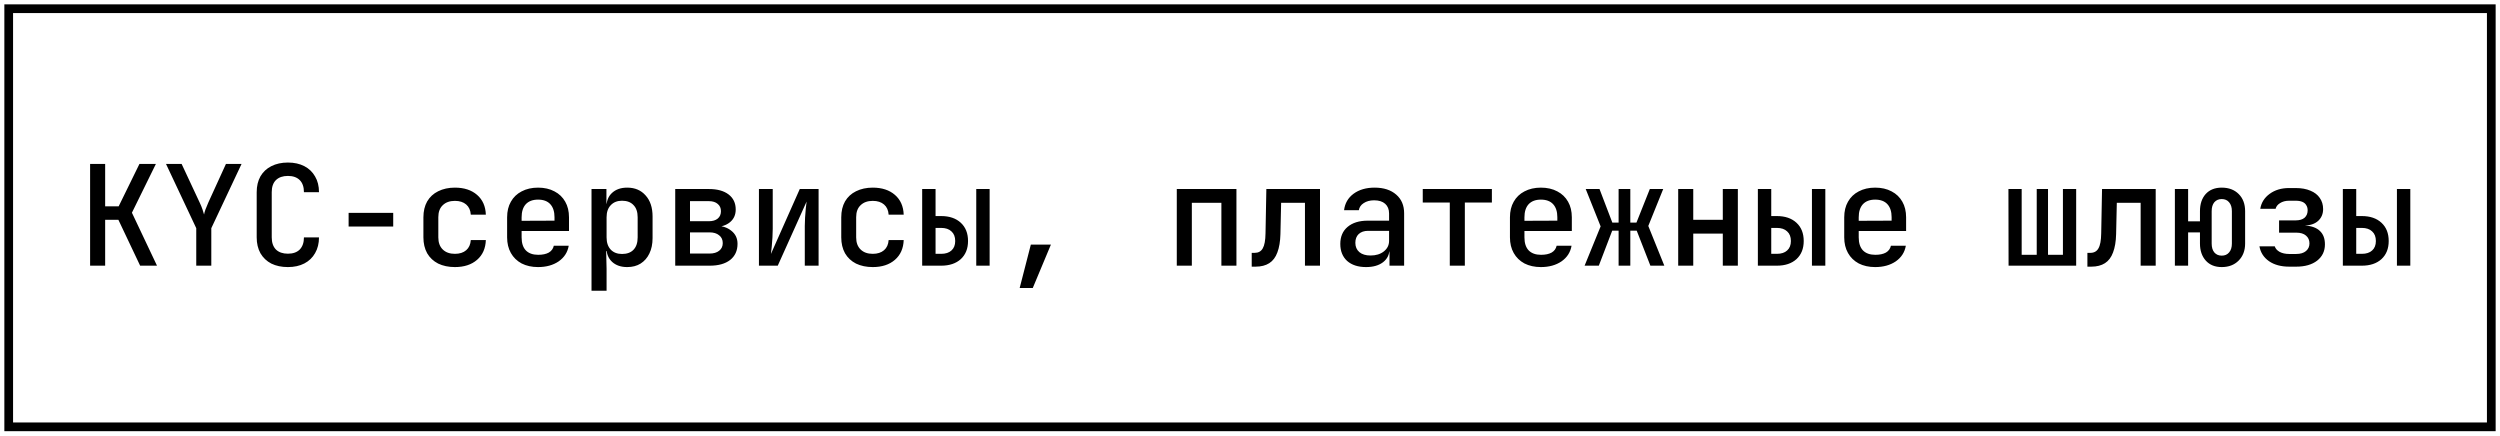
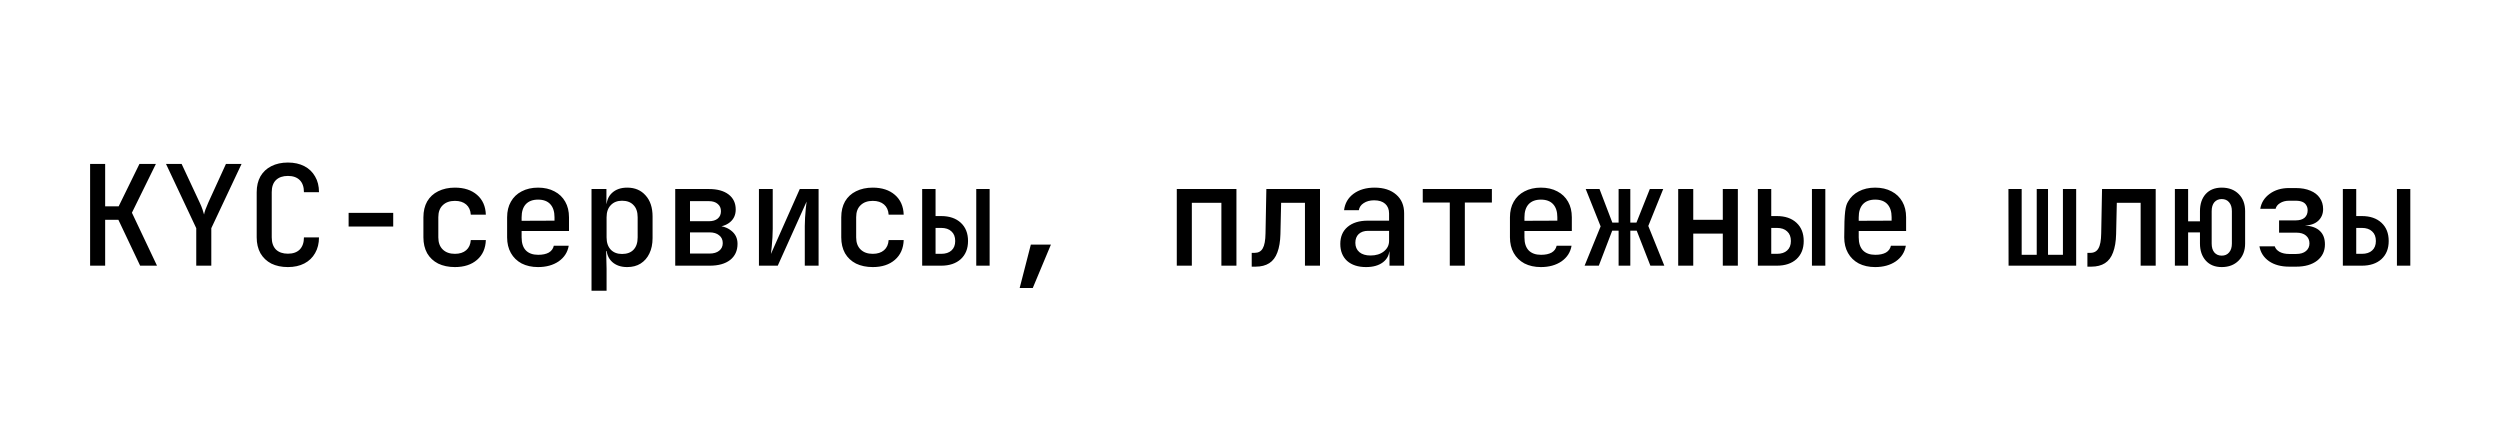
<svg xmlns="http://www.w3.org/2000/svg" width="287" height="50" viewBox="0 0 287 50" fill="none">
-   <rect x="1" y="1" width="285" height="48" stroke="black" />
-   <path d="M10.344 30.5V18.82H12.072V23.684H13.624L16.008 18.82H17.896L15.144 24.42L18.024 30.5H16.088L13.592 25.236H12.072V30.5H10.344ZM22.53 30.5V26.196L19.058 18.82H20.85L22.914 23.236C23.052 23.524 23.164 23.796 23.25 24.052C23.335 24.297 23.394 24.489 23.426 24.628C23.447 24.489 23.5 24.297 23.586 24.052C23.682 23.796 23.794 23.524 23.922 23.236L25.938 18.82H27.73L24.258 26.196V30.5H22.53ZM33.051 30.66C32.326 30.66 31.692 30.527 31.148 30.26C30.614 29.983 30.198 29.588 29.899 29.076C29.611 28.553 29.468 27.945 29.468 27.252V22.068C29.468 21.364 29.611 20.756 29.899 20.244C30.198 19.732 30.614 19.343 31.148 19.076C31.692 18.799 32.326 18.66 33.051 18.66C33.777 18.66 34.406 18.799 34.94 19.076C35.473 19.353 35.883 19.748 36.172 20.26C36.47 20.761 36.62 21.364 36.62 22.068H34.892C34.892 21.46 34.731 20.996 34.411 20.676C34.092 20.356 33.638 20.196 33.051 20.196C32.465 20.196 32.006 20.356 31.675 20.676C31.355 20.996 31.195 21.455 31.195 22.052V27.252C31.195 27.849 31.355 28.313 31.675 28.644C32.006 28.964 32.465 29.124 33.051 29.124C33.638 29.124 34.092 28.964 34.411 28.644C34.731 28.313 34.892 27.849 34.892 27.252H36.62C36.62 27.945 36.47 28.548 36.172 29.06C35.883 29.572 35.473 29.967 34.94 30.244C34.406 30.521 33.777 30.66 33.051 30.66ZM40.021 26.004V24.436H45.141V26.004H40.021ZM52.223 30.66C51.498 30.66 50.858 30.527 50.303 30.26C49.759 29.983 49.338 29.588 49.039 29.076C48.751 28.553 48.607 27.945 48.607 27.252V24.948C48.607 24.244 48.751 23.636 49.039 23.124C49.338 22.612 49.759 22.223 50.303 21.956C50.858 21.679 51.498 21.54 52.223 21.54C53.279 21.54 54.127 21.817 54.767 22.372C55.407 22.927 55.743 23.684 55.775 24.644H54.047C54.015 24.143 53.839 23.753 53.519 23.476C53.199 23.199 52.767 23.06 52.223 23.06C51.636 23.06 51.172 23.225 50.831 23.556C50.49 23.876 50.319 24.335 50.319 24.932V27.252C50.319 27.849 50.49 28.313 50.831 28.644C51.172 28.975 51.636 29.14 52.223 29.14C52.767 29.14 53.199 29.001 53.519 28.724C53.839 28.447 54.015 28.057 54.047 27.556H55.775C55.743 28.516 55.407 29.273 54.767 29.828C54.127 30.383 53.279 30.66 52.223 30.66ZM61.769 30.66C61.054 30.66 60.425 30.521 59.881 30.244C59.347 29.956 58.937 29.556 58.649 29.044C58.361 28.532 58.217 27.935 58.217 27.252V24.948C58.217 24.255 58.361 23.657 58.649 23.156C58.937 22.644 59.347 22.249 59.881 21.972C60.425 21.684 61.054 21.54 61.769 21.54C62.494 21.54 63.123 21.684 63.657 21.972C64.19 22.249 64.601 22.644 64.889 23.156C65.177 23.657 65.321 24.255 65.321 24.948V26.516H59.881V27.252C59.881 27.903 60.041 28.399 60.361 28.74C60.691 29.081 61.166 29.252 61.785 29.252C62.286 29.252 62.691 29.167 63.001 28.996C63.31 28.815 63.502 28.553 63.577 28.212H65.289C65.161 28.959 64.777 29.556 64.137 30.004C63.497 30.441 62.707 30.66 61.769 30.66ZM63.657 25.476V24.932C63.657 24.292 63.497 23.796 63.177 23.444C62.857 23.092 62.387 22.916 61.769 22.916C61.161 22.916 60.691 23.092 60.361 23.444C60.041 23.796 59.881 24.297 59.881 24.948V25.348L63.785 25.332L63.657 25.476ZM67.906 33.38V21.7H69.618V23.38H69.987L69.618 23.78C69.618 23.087 69.832 22.543 70.258 22.148C70.696 21.743 71.277 21.54 72.002 21.54C72.888 21.54 73.592 21.839 74.115 22.436C74.648 23.023 74.915 23.828 74.915 24.852V27.332C74.915 28.015 74.792 28.607 74.546 29.108C74.312 29.599 73.976 29.983 73.538 30.26C73.112 30.527 72.6 30.66 72.002 30.66C71.288 30.66 70.712 30.463 70.275 30.068C69.837 29.663 69.618 29.113 69.618 28.42L69.987 28.82H69.587L69.635 30.868V33.38H67.906ZM71.41 29.156C71.976 29.156 72.413 28.996 72.722 28.676C73.043 28.345 73.203 27.871 73.203 27.252V24.948C73.203 24.329 73.043 23.86 72.722 23.54C72.413 23.209 71.976 23.044 71.41 23.044C70.867 23.044 70.434 23.215 70.115 23.556C69.794 23.887 69.635 24.351 69.635 24.948V27.252C69.635 27.849 69.794 28.319 70.115 28.66C70.434 28.991 70.867 29.156 71.41 29.156ZM77.516 30.5V21.7H81.388C82.348 21.7 83.1 21.908 83.644 22.324C84.188 22.74 84.46 23.316 84.46 24.052C84.46 24.66 84.242 25.145 83.804 25.508C83.367 25.871 82.791 26.052 82.076 26.052V25.908C82.855 25.908 83.479 26.1 83.948 26.484C84.428 26.857 84.668 27.359 84.668 27.988C84.668 28.777 84.386 29.396 83.82 29.844C83.255 30.281 82.476 30.5 81.484 30.5H77.516ZM79.212 29.108H81.452C81.922 29.108 82.29 29.001 82.556 28.788C82.834 28.575 82.972 28.281 82.972 27.908C82.972 27.524 82.834 27.225 82.556 27.012C82.29 26.788 81.922 26.676 81.452 26.676H79.212V29.108ZM79.212 25.396H81.388C81.815 25.396 82.151 25.295 82.396 25.092C82.642 24.889 82.764 24.607 82.764 24.244C82.764 23.892 82.642 23.615 82.396 23.412C82.151 23.199 81.815 23.092 81.388 23.092H79.212V25.396ZM87.126 30.5V21.7H88.71V26.26C88.71 26.559 88.699 26.889 88.678 27.252C88.657 27.604 88.63 27.951 88.598 28.292C88.566 28.623 88.534 28.911 88.502 29.156L91.814 21.7H93.974V30.5H92.39V25.94C92.39 25.641 92.401 25.321 92.422 24.98C92.443 24.628 92.47 24.287 92.502 23.956C92.534 23.625 92.566 23.353 92.598 23.14L89.286 30.5H87.126ZM100.192 30.66C99.466 30.66 98.826 30.527 98.272 30.26C97.728 29.983 97.306 29.588 97.008 29.076C96.72 28.553 96.576 27.945 96.576 27.252V24.948C96.576 24.244 96.72 23.636 97.008 23.124C97.306 22.612 97.728 22.223 98.272 21.956C98.826 21.679 99.466 21.54 100.192 21.54C101.248 21.54 102.096 21.817 102.736 22.372C103.376 22.927 103.712 23.684 103.744 24.644H102.016C101.984 24.143 101.808 23.753 101.488 23.476C101.168 23.199 100.736 23.06 100.192 23.06C99.605 23.06 99.141 23.225 98.8 23.556C98.458 23.876 98.288 24.335 98.288 24.932V27.252C98.288 27.849 98.458 28.313 98.8 28.644C99.141 28.975 99.605 29.14 100.192 29.14C100.736 29.14 101.168 29.001 101.488 28.724C101.808 28.447 101.984 28.057 102.016 27.556H103.744C103.712 28.516 103.376 29.273 102.736 29.828C102.096 30.383 101.248 30.66 100.192 30.66ZM105.866 30.5V21.7H107.402V24.804H108.042C108.991 24.804 109.743 25.06 110.298 25.572C110.852 26.084 111.13 26.783 111.13 27.668C111.13 28.543 110.852 29.236 110.298 29.748C109.743 30.249 108.991 30.5 108.042 30.5H105.866ZM107.402 29.14H108.042C108.554 29.14 108.948 29.012 109.226 28.756C109.514 28.5 109.658 28.137 109.658 27.668C109.658 27.188 109.514 26.82 109.226 26.564C108.948 26.297 108.554 26.164 108.042 26.164H107.402V29.14ZM112.074 30.5V21.7H113.61V30.5H112.074ZM117.059 33.06L118.339 28.084H120.643L118.563 33.06H117.059ZM135.095 30.5V21.7H141.943V30.5H140.215V23.284H136.823V30.5H135.095ZM143.697 30.612V29.028H144.033C144.459 29.028 144.769 28.857 144.961 28.516C145.163 28.175 145.27 27.599 145.281 26.788L145.377 21.7H151.536V30.5H149.809V23.284H147.073L146.993 26.884C146.971 27.727 146.854 28.425 146.641 28.98C146.438 29.535 146.129 29.945 145.713 30.212C145.297 30.479 144.774 30.612 144.145 30.612H143.697ZM156.826 30.66C155.909 30.66 155.184 30.425 154.65 29.956C154.128 29.476 153.866 28.825 153.866 28.004C153.866 27.172 154.144 26.521 154.698 26.052C155.264 25.572 156.037 25.332 157.018 25.332H159.466V24.516C159.466 24.036 159.317 23.663 159.018 23.396C158.72 23.129 158.298 22.996 157.754 22.996C157.274 22.996 156.874 23.103 156.554 23.316C156.234 23.519 156.048 23.791 155.994 24.132H154.298C154.394 23.343 154.757 22.713 155.386 22.244C156.026 21.775 156.832 21.54 157.802 21.54C158.848 21.54 159.674 21.807 160.282 22.34C160.89 22.863 161.194 23.577 161.194 24.484V30.5H159.514V28.884H159.226L159.514 28.564C159.514 29.204 159.269 29.716 158.778 30.1C158.288 30.473 157.637 30.66 156.826 30.66ZM157.338 29.332C157.957 29.332 158.464 29.177 158.858 28.868C159.264 28.548 159.466 28.143 159.466 27.652V26.5H157.05C156.602 26.5 156.245 26.623 155.978 26.868C155.722 27.113 155.594 27.449 155.594 27.876C155.594 28.324 155.749 28.681 156.058 28.948C156.368 29.204 156.794 29.332 157.338 29.332ZM166.436 30.5V23.252H163.332V21.7H171.268V23.252H168.164V30.5H166.436ZM176.894 30.66C176.179 30.66 175.55 30.521 175.006 30.244C174.472 29.956 174.062 29.556 173.774 29.044C173.486 28.532 173.342 27.935 173.342 27.252V24.948C173.342 24.255 173.486 23.657 173.774 23.156C174.062 22.644 174.472 22.249 175.006 21.972C175.55 21.684 176.179 21.54 176.894 21.54C177.619 21.54 178.248 21.684 178.782 21.972C179.315 22.249 179.726 22.644 180.014 23.156C180.302 23.657 180.446 24.255 180.446 24.948V26.516H175.006V27.252C175.006 27.903 175.166 28.399 175.486 28.74C175.816 29.081 176.291 29.252 176.91 29.252C177.411 29.252 177.816 29.167 178.126 28.996C178.435 28.815 178.627 28.553 178.702 28.212H180.414C180.286 28.959 179.902 29.556 179.262 30.004C178.622 30.441 177.832 30.66 176.894 30.66ZM178.782 25.476V24.932C178.782 24.292 178.622 23.796 178.302 23.444C177.982 23.092 177.512 22.916 176.894 22.916C176.286 22.916 175.816 23.092 175.486 23.444C175.166 23.796 175.006 24.297 175.006 24.948V25.348L178.91 25.332L178.782 25.476ZM181.912 30.5L183.752 25.988L182.04 21.7H183.624L185.096 25.556H185.816V21.7H187.16V25.556H187.864L189.4 21.7H190.936L189.224 25.94L191.064 30.5H189.464L187.896 26.484H187.16V30.5H185.816V26.484H185.08L183.544 30.5H181.912ZM192.657 30.5V21.7H194.385V25.236H197.777V21.7H199.505V30.5H197.777V26.82H194.385V30.5H192.657ZM201.803 30.5V21.7H203.339V24.804H203.979C204.928 24.804 205.68 25.06 206.235 25.572C206.79 26.084 207.067 26.783 207.067 27.668C207.067 28.543 206.79 29.236 206.235 29.748C205.68 30.249 204.928 30.5 203.979 30.5H201.803ZM203.339 29.14H203.979C204.491 29.14 204.886 29.012 205.163 28.756C205.451 28.5 205.595 28.137 205.595 27.668C205.595 27.188 205.451 26.82 205.163 26.564C204.886 26.297 204.491 26.164 203.979 26.164H203.339V29.14ZM208.011 30.5V21.7H209.547V30.5H208.011ZM215.269 30.66C214.554 30.66 213.925 30.521 213.381 30.244C212.847 29.956 212.437 29.556 212.149 29.044C211.861 28.532 211.717 27.935 211.717 27.252V24.948C211.717 24.255 211.861 23.657 212.149 23.156C212.437 22.644 212.847 22.249 213.381 21.972C213.925 21.684 214.554 21.54 215.269 21.54C215.994 21.54 216.623 21.684 217.157 21.972C217.69 22.249 218.101 22.644 218.389 23.156C218.677 23.657 218.821 24.255 218.821 24.948V26.516H213.381V27.252C213.381 27.903 213.541 28.399 213.861 28.74C214.191 29.081 214.666 29.252 215.285 29.252C215.786 29.252 216.191 29.167 216.501 28.996C216.81 28.815 217.002 28.553 217.077 28.212H218.789C218.661 28.959 218.277 29.556 217.637 30.004C216.997 30.441 216.207 30.66 215.269 30.66ZM217.157 25.476V24.932C217.157 24.292 216.997 23.796 216.677 23.444C216.357 23.092 215.887 22.916 215.269 22.916C214.661 22.916 214.191 23.092 213.861 23.444C213.541 23.796 213.381 24.297 213.381 24.948V25.348L217.285 25.332L217.157 25.476ZM230.584 30.5L230.568 21.7H232.088V29.252H233.816V21.7H235.112V29.252H236.824V21.7H238.344V30.5H230.584ZM239.634 30.612V29.028H239.97C240.397 29.028 240.706 28.857 240.898 28.516C241.101 28.175 241.207 27.599 241.218 26.788L241.314 21.7H247.474V30.5H245.746V23.284H243.01L242.93 26.884C242.909 27.727 242.791 28.425 242.578 28.98C242.375 29.535 242.066 29.945 241.65 30.212C241.234 30.479 240.711 30.612 240.082 30.612H239.634ZM255.052 30.66C254.284 30.66 253.676 30.415 253.228 29.924C252.78 29.423 252.556 28.767 252.556 27.956V26.676H251.196V30.5H249.676V21.7H251.196V25.412H252.556V24.244C252.556 23.423 252.774 22.767 253.212 22.276C253.66 21.785 254.273 21.54 255.052 21.54C255.862 21.54 256.513 21.785 257.004 22.276C257.494 22.767 257.74 23.423 257.74 24.244V27.956C257.74 28.767 257.489 29.423 256.988 29.924C256.497 30.415 255.852 30.66 255.052 30.66ZM255.052 29.348C255.414 29.348 255.697 29.225 255.9 28.98C256.113 28.735 256.22 28.393 256.22 27.956V24.244C256.22 23.807 256.113 23.465 255.9 23.22C255.697 22.975 255.414 22.852 255.052 22.852C254.7 22.852 254.417 22.975 254.204 23.22C254.001 23.465 253.9 23.807 253.9 24.244V27.956C253.9 28.393 254.001 28.735 254.204 28.98C254.417 29.225 254.7 29.348 255.052 29.348ZM262.806 30.612C261.867 30.612 261.094 30.404 260.486 29.988C259.878 29.561 259.51 28.991 259.382 28.276H261.142C261.216 28.532 261.403 28.745 261.702 28.916C262 29.076 262.368 29.156 262.806 29.156H263.606C264.086 29.156 264.459 29.044 264.726 28.82C264.992 28.596 265.126 28.303 265.126 27.94C265.126 27.567 264.992 27.268 264.726 27.044C264.47 26.82 264.096 26.708 263.606 26.708H261.638V25.3H263.542C263.99 25.3 264.331 25.199 264.566 24.996C264.8 24.783 264.918 24.5 264.918 24.148C264.918 23.913 264.864 23.716 264.758 23.556C264.662 23.385 264.512 23.257 264.31 23.172C264.107 23.087 263.856 23.044 263.558 23.044H262.774C262.379 23.044 262.038 23.135 261.75 23.316C261.472 23.487 261.302 23.705 261.238 23.972H259.478C259.595 23.268 259.952 22.697 260.549 22.26C261.158 21.812 261.899 21.588 262.774 21.588H263.558C264.208 21.588 264.768 21.689 265.238 21.892C265.707 22.084 266.064 22.361 266.31 22.724C266.566 23.087 266.694 23.513 266.694 24.004C266.694 24.548 266.507 24.996 266.134 25.348C265.76 25.689 265.248 25.871 264.598 25.892C265.366 25.935 265.942 26.143 266.326 26.516C266.71 26.879 266.902 27.391 266.902 28.052C266.902 28.831 266.603 29.455 266.006 29.924C265.408 30.383 264.608 30.612 263.606 30.612H262.806ZM268.959 30.5V21.7H270.495V24.804H271.135C272.085 24.804 272.837 25.06 273.391 25.572C273.946 26.084 274.223 26.783 274.223 27.668C274.223 28.543 273.946 29.236 273.391 29.748C272.837 30.249 272.085 30.5 271.135 30.5H268.959ZM270.495 29.14H271.135C271.647 29.14 272.042 29.012 272.319 28.756C272.607 28.5 272.751 28.137 272.751 27.668C272.751 27.188 272.607 26.82 272.319 26.564C272.042 26.297 271.647 26.164 271.135 26.164H270.495V29.14ZM275.167 30.5V21.7H276.703V30.5H275.167Z" fill="black" />
+   <path d="M10.344 30.5V18.82H12.072V23.684H13.624L16.008 18.82H17.896L15.144 24.42L18.024 30.5H16.088L13.592 25.236H12.072V30.5H10.344ZM22.53 30.5V26.196L19.058 18.82H20.85L22.914 23.236C23.052 23.524 23.164 23.796 23.25 24.052C23.335 24.297 23.394 24.489 23.426 24.628C23.447 24.489 23.5 24.297 23.586 24.052C23.682 23.796 23.794 23.524 23.922 23.236L25.938 18.82H27.73L24.258 26.196V30.5H22.53ZM33.051 30.66C32.326 30.66 31.692 30.527 31.148 30.26C30.614 29.983 30.198 29.588 29.899 29.076C29.611 28.553 29.468 27.945 29.468 27.252V22.068C29.468 21.364 29.611 20.756 29.899 20.244C30.198 19.732 30.614 19.343 31.148 19.076C31.692 18.799 32.326 18.66 33.051 18.66C33.777 18.66 34.406 18.799 34.94 19.076C35.473 19.353 35.883 19.748 36.172 20.26C36.47 20.761 36.62 21.364 36.62 22.068H34.892C34.892 21.46 34.731 20.996 34.411 20.676C34.092 20.356 33.638 20.196 33.051 20.196C32.465 20.196 32.006 20.356 31.675 20.676C31.355 20.996 31.195 21.455 31.195 22.052V27.252C31.195 27.849 31.355 28.313 31.675 28.644C32.006 28.964 32.465 29.124 33.051 29.124C33.638 29.124 34.092 28.964 34.411 28.644C34.731 28.313 34.892 27.849 34.892 27.252H36.62C36.62 27.945 36.47 28.548 36.172 29.06C35.883 29.572 35.473 29.967 34.94 30.244C34.406 30.521 33.777 30.66 33.051 30.66ZM40.021 26.004V24.436H45.141V26.004H40.021ZM52.223 30.66C51.498 30.66 50.858 30.527 50.303 30.26C49.759 29.983 49.338 29.588 49.039 29.076C48.751 28.553 48.607 27.945 48.607 27.252V24.948C48.607 24.244 48.751 23.636 49.039 23.124C49.338 22.612 49.759 22.223 50.303 21.956C50.858 21.679 51.498 21.54 52.223 21.54C53.279 21.54 54.127 21.817 54.767 22.372C55.407 22.927 55.743 23.684 55.775 24.644H54.047C54.015 24.143 53.839 23.753 53.519 23.476C53.199 23.199 52.767 23.06 52.223 23.06C51.636 23.06 51.172 23.225 50.831 23.556C50.49 23.876 50.319 24.335 50.319 24.932V27.252C50.319 27.849 50.49 28.313 50.831 28.644C51.172 28.975 51.636 29.14 52.223 29.14C52.767 29.14 53.199 29.001 53.519 28.724C53.839 28.447 54.015 28.057 54.047 27.556H55.775C55.743 28.516 55.407 29.273 54.767 29.828C54.127 30.383 53.279 30.66 52.223 30.66ZM61.769 30.66C61.054 30.66 60.425 30.521 59.881 30.244C59.347 29.956 58.937 29.556 58.649 29.044C58.361 28.532 58.217 27.935 58.217 27.252V24.948C58.217 24.255 58.361 23.657 58.649 23.156C58.937 22.644 59.347 22.249 59.881 21.972C60.425 21.684 61.054 21.54 61.769 21.54C62.494 21.54 63.123 21.684 63.657 21.972C64.19 22.249 64.601 22.644 64.889 23.156C65.177 23.657 65.321 24.255 65.321 24.948V26.516H59.881V27.252C59.881 27.903 60.041 28.399 60.361 28.74C60.691 29.081 61.166 29.252 61.785 29.252C62.286 29.252 62.691 29.167 63.001 28.996C63.31 28.815 63.502 28.553 63.577 28.212H65.289C65.161 28.959 64.777 29.556 64.137 30.004C63.497 30.441 62.707 30.66 61.769 30.66ZM63.657 25.476V24.932C63.657 24.292 63.497 23.796 63.177 23.444C62.857 23.092 62.387 22.916 61.769 22.916C61.161 22.916 60.691 23.092 60.361 23.444C60.041 23.796 59.881 24.297 59.881 24.948V25.348L63.785 25.332L63.657 25.476ZM67.906 33.38V21.7H69.618V23.38H69.987L69.618 23.78C69.618 23.087 69.832 22.543 70.258 22.148C70.696 21.743 71.277 21.54 72.002 21.54C72.888 21.54 73.592 21.839 74.115 22.436C74.648 23.023 74.915 23.828 74.915 24.852V27.332C74.915 28.015 74.792 28.607 74.546 29.108C74.312 29.599 73.976 29.983 73.538 30.26C73.112 30.527 72.6 30.66 72.002 30.66C71.288 30.66 70.712 30.463 70.275 30.068C69.837 29.663 69.618 29.113 69.618 28.42L69.987 28.82H69.587L69.635 30.868V33.38H67.906ZM71.41 29.156C71.976 29.156 72.413 28.996 72.722 28.676C73.043 28.345 73.203 27.871 73.203 27.252V24.948C73.203 24.329 73.043 23.86 72.722 23.54C72.413 23.209 71.976 23.044 71.41 23.044C70.867 23.044 70.434 23.215 70.115 23.556C69.794 23.887 69.635 24.351 69.635 24.948V27.252C69.635 27.849 69.794 28.319 70.115 28.66C70.434 28.991 70.867 29.156 71.41 29.156ZM77.516 30.5V21.7H81.388C82.348 21.7 83.1 21.908 83.644 22.324C84.188 22.74 84.46 23.316 84.46 24.052C84.46 24.66 84.242 25.145 83.804 25.508C83.367 25.871 82.791 26.052 82.076 26.052V25.908C82.855 25.908 83.479 26.1 83.948 26.484C84.428 26.857 84.668 27.359 84.668 27.988C84.668 28.777 84.386 29.396 83.82 29.844C83.255 30.281 82.476 30.5 81.484 30.5H77.516ZM79.212 29.108H81.452C81.922 29.108 82.29 29.001 82.556 28.788C82.834 28.575 82.972 28.281 82.972 27.908C82.972 27.524 82.834 27.225 82.556 27.012C82.29 26.788 81.922 26.676 81.452 26.676H79.212V29.108ZM79.212 25.396H81.388C81.815 25.396 82.151 25.295 82.396 25.092C82.642 24.889 82.764 24.607 82.764 24.244C82.764 23.892 82.642 23.615 82.396 23.412C82.151 23.199 81.815 23.092 81.388 23.092H79.212V25.396ZM87.126 30.5V21.7H88.71V26.26C88.71 26.559 88.699 26.889 88.678 27.252C88.657 27.604 88.63 27.951 88.598 28.292C88.566 28.623 88.534 28.911 88.502 29.156L91.814 21.7H93.974V30.5H92.39V25.94C92.39 25.641 92.401 25.321 92.422 24.98C92.443 24.628 92.47 24.287 92.502 23.956C92.534 23.625 92.566 23.353 92.598 23.14L89.286 30.5H87.126ZM100.192 30.66C99.466 30.66 98.826 30.527 98.272 30.26C97.728 29.983 97.306 29.588 97.008 29.076C96.72 28.553 96.576 27.945 96.576 27.252V24.948C96.576 24.244 96.72 23.636 97.008 23.124C97.306 22.612 97.728 22.223 98.272 21.956C98.826 21.679 99.466 21.54 100.192 21.54C101.248 21.54 102.096 21.817 102.736 22.372C103.376 22.927 103.712 23.684 103.744 24.644H102.016C101.984 24.143 101.808 23.753 101.488 23.476C101.168 23.199 100.736 23.06 100.192 23.06C99.605 23.06 99.141 23.225 98.8 23.556C98.458 23.876 98.288 24.335 98.288 24.932V27.252C98.288 27.849 98.458 28.313 98.8 28.644C99.141 28.975 99.605 29.14 100.192 29.14C100.736 29.14 101.168 29.001 101.488 28.724C101.808 28.447 101.984 28.057 102.016 27.556H103.744C103.712 28.516 103.376 29.273 102.736 29.828C102.096 30.383 101.248 30.66 100.192 30.66ZM105.866 30.5V21.7H107.402V24.804H108.042C108.991 24.804 109.743 25.06 110.298 25.572C110.852 26.084 111.13 26.783 111.13 27.668C111.13 28.543 110.852 29.236 110.298 29.748C109.743 30.249 108.991 30.5 108.042 30.5H105.866ZM107.402 29.14H108.042C108.554 29.14 108.948 29.012 109.226 28.756C109.514 28.5 109.658 28.137 109.658 27.668C109.658 27.188 109.514 26.82 109.226 26.564C108.948 26.297 108.554 26.164 108.042 26.164H107.402V29.14ZM112.074 30.5V21.7H113.61V30.5H112.074ZM117.059 33.06L118.339 28.084H120.643L118.563 33.06H117.059ZM135.095 30.5V21.7H141.943V30.5H140.215V23.284H136.823V30.5H135.095ZM143.697 30.612V29.028H144.033C144.459 29.028 144.769 28.857 144.961 28.516C145.163 28.175 145.27 27.599 145.281 26.788L145.377 21.7H151.536V30.5H149.809V23.284H147.073L146.993 26.884C146.971 27.727 146.854 28.425 146.641 28.98C146.438 29.535 146.129 29.945 145.713 30.212C145.297 30.479 144.774 30.612 144.145 30.612H143.697ZM156.826 30.66C155.909 30.66 155.184 30.425 154.65 29.956C154.128 29.476 153.866 28.825 153.866 28.004C153.866 27.172 154.144 26.521 154.698 26.052C155.264 25.572 156.037 25.332 157.018 25.332H159.466V24.516C159.466 24.036 159.317 23.663 159.018 23.396C158.72 23.129 158.298 22.996 157.754 22.996C157.274 22.996 156.874 23.103 156.554 23.316C156.234 23.519 156.048 23.791 155.994 24.132H154.298C154.394 23.343 154.757 22.713 155.386 22.244C156.026 21.775 156.832 21.54 157.802 21.54C158.848 21.54 159.674 21.807 160.282 22.34C160.89 22.863 161.194 23.577 161.194 24.484V30.5H159.514V28.884H159.226L159.514 28.564C159.514 29.204 159.269 29.716 158.778 30.1C158.288 30.473 157.637 30.66 156.826 30.66ZM157.338 29.332C157.957 29.332 158.464 29.177 158.858 28.868C159.264 28.548 159.466 28.143 159.466 27.652V26.5H157.05C156.602 26.5 156.245 26.623 155.978 26.868C155.722 27.113 155.594 27.449 155.594 27.876C155.594 28.324 155.749 28.681 156.058 28.948C156.368 29.204 156.794 29.332 157.338 29.332ZM166.436 30.5V23.252H163.332V21.7H171.268V23.252H168.164V30.5H166.436ZM176.894 30.66C176.179 30.66 175.55 30.521 175.006 30.244C174.472 29.956 174.062 29.556 173.774 29.044C173.486 28.532 173.342 27.935 173.342 27.252V24.948C173.342 24.255 173.486 23.657 173.774 23.156C174.062 22.644 174.472 22.249 175.006 21.972C175.55 21.684 176.179 21.54 176.894 21.54C177.619 21.54 178.248 21.684 178.782 21.972C179.315 22.249 179.726 22.644 180.014 23.156C180.302 23.657 180.446 24.255 180.446 24.948V26.516H175.006V27.252C175.006 27.903 175.166 28.399 175.486 28.74C175.816 29.081 176.291 29.252 176.91 29.252C177.411 29.252 177.816 29.167 178.126 28.996C178.435 28.815 178.627 28.553 178.702 28.212H180.414C180.286 28.959 179.902 29.556 179.262 30.004C178.622 30.441 177.832 30.66 176.894 30.66ZM178.782 25.476V24.932C178.782 24.292 178.622 23.796 178.302 23.444C177.982 23.092 177.512 22.916 176.894 22.916C176.286 22.916 175.816 23.092 175.486 23.444C175.166 23.796 175.006 24.297 175.006 24.948V25.348L178.91 25.332L178.782 25.476ZM181.912 30.5L183.752 25.988L182.04 21.7H183.624L185.096 25.556H185.816V21.7H187.16V25.556H187.864L189.4 21.7H190.936L189.224 25.94L191.064 30.5H189.464L187.896 26.484H187.16V30.5H185.816V26.484H185.08L183.544 30.5H181.912ZM192.657 30.5V21.7H194.385V25.236H197.777V21.7H199.505V30.5H197.777V26.82H194.385V30.5H192.657ZM201.803 30.5V21.7H203.339V24.804H203.979C204.928 24.804 205.68 25.06 206.235 25.572C206.79 26.084 207.067 26.783 207.067 27.668C207.067 28.543 206.79 29.236 206.235 29.748C205.68 30.249 204.928 30.5 203.979 30.5H201.803ZM203.339 29.14H203.979C204.491 29.14 204.886 29.012 205.163 28.756C205.451 28.5 205.595 28.137 205.595 27.668C205.595 27.188 205.451 26.82 205.163 26.564C204.886 26.297 204.491 26.164 203.979 26.164H203.339V29.14ZM208.011 30.5V21.7H209.547V30.5H208.011ZM215.269 30.66C214.554 30.66 213.925 30.521 213.381 30.244C212.847 29.956 212.437 29.556 212.149 29.044C211.861 28.532 211.717 27.935 211.717 27.252C211.717 24.255 211.861 23.657 212.149 23.156C212.437 22.644 212.847 22.249 213.381 21.972C213.925 21.684 214.554 21.54 215.269 21.54C215.994 21.54 216.623 21.684 217.157 21.972C217.69 22.249 218.101 22.644 218.389 23.156C218.677 23.657 218.821 24.255 218.821 24.948V26.516H213.381V27.252C213.381 27.903 213.541 28.399 213.861 28.74C214.191 29.081 214.666 29.252 215.285 29.252C215.786 29.252 216.191 29.167 216.501 28.996C216.81 28.815 217.002 28.553 217.077 28.212H218.789C218.661 28.959 218.277 29.556 217.637 30.004C216.997 30.441 216.207 30.66 215.269 30.66ZM217.157 25.476V24.932C217.157 24.292 216.997 23.796 216.677 23.444C216.357 23.092 215.887 22.916 215.269 22.916C214.661 22.916 214.191 23.092 213.861 23.444C213.541 23.796 213.381 24.297 213.381 24.948V25.348L217.285 25.332L217.157 25.476ZM230.584 30.5L230.568 21.7H232.088V29.252H233.816V21.7H235.112V29.252H236.824V21.7H238.344V30.5H230.584ZM239.634 30.612V29.028H239.97C240.397 29.028 240.706 28.857 240.898 28.516C241.101 28.175 241.207 27.599 241.218 26.788L241.314 21.7H247.474V30.5H245.746V23.284H243.01L242.93 26.884C242.909 27.727 242.791 28.425 242.578 28.98C242.375 29.535 242.066 29.945 241.65 30.212C241.234 30.479 240.711 30.612 240.082 30.612H239.634ZM255.052 30.66C254.284 30.66 253.676 30.415 253.228 29.924C252.78 29.423 252.556 28.767 252.556 27.956V26.676H251.196V30.5H249.676V21.7H251.196V25.412H252.556V24.244C252.556 23.423 252.774 22.767 253.212 22.276C253.66 21.785 254.273 21.54 255.052 21.54C255.862 21.54 256.513 21.785 257.004 22.276C257.494 22.767 257.74 23.423 257.74 24.244V27.956C257.74 28.767 257.489 29.423 256.988 29.924C256.497 30.415 255.852 30.66 255.052 30.66ZM255.052 29.348C255.414 29.348 255.697 29.225 255.9 28.98C256.113 28.735 256.22 28.393 256.22 27.956V24.244C256.22 23.807 256.113 23.465 255.9 23.22C255.697 22.975 255.414 22.852 255.052 22.852C254.7 22.852 254.417 22.975 254.204 23.22C254.001 23.465 253.9 23.807 253.9 24.244V27.956C253.9 28.393 254.001 28.735 254.204 28.98C254.417 29.225 254.7 29.348 255.052 29.348ZM262.806 30.612C261.867 30.612 261.094 30.404 260.486 29.988C259.878 29.561 259.51 28.991 259.382 28.276H261.142C261.216 28.532 261.403 28.745 261.702 28.916C262 29.076 262.368 29.156 262.806 29.156H263.606C264.086 29.156 264.459 29.044 264.726 28.82C264.992 28.596 265.126 28.303 265.126 27.94C265.126 27.567 264.992 27.268 264.726 27.044C264.47 26.82 264.096 26.708 263.606 26.708H261.638V25.3H263.542C263.99 25.3 264.331 25.199 264.566 24.996C264.8 24.783 264.918 24.5 264.918 24.148C264.918 23.913 264.864 23.716 264.758 23.556C264.662 23.385 264.512 23.257 264.31 23.172C264.107 23.087 263.856 23.044 263.558 23.044H262.774C262.379 23.044 262.038 23.135 261.75 23.316C261.472 23.487 261.302 23.705 261.238 23.972H259.478C259.595 23.268 259.952 22.697 260.549 22.26C261.158 21.812 261.899 21.588 262.774 21.588H263.558C264.208 21.588 264.768 21.689 265.238 21.892C265.707 22.084 266.064 22.361 266.31 22.724C266.566 23.087 266.694 23.513 266.694 24.004C266.694 24.548 266.507 24.996 266.134 25.348C265.76 25.689 265.248 25.871 264.598 25.892C265.366 25.935 265.942 26.143 266.326 26.516C266.71 26.879 266.902 27.391 266.902 28.052C266.902 28.831 266.603 29.455 266.006 29.924C265.408 30.383 264.608 30.612 263.606 30.612H262.806ZM268.959 30.5V21.7H270.495V24.804H271.135C272.085 24.804 272.837 25.06 273.391 25.572C273.946 26.084 274.223 26.783 274.223 27.668C274.223 28.543 273.946 29.236 273.391 29.748C272.837 30.249 272.085 30.5 271.135 30.5H268.959ZM270.495 29.14H271.135C271.647 29.14 272.042 29.012 272.319 28.756C272.607 28.5 272.751 28.137 272.751 27.668C272.751 27.188 272.607 26.82 272.319 26.564C272.042 26.297 271.647 26.164 271.135 26.164H270.495V29.14ZM275.167 30.5V21.7H276.703V30.5H275.167Z" fill="black" />
</svg>